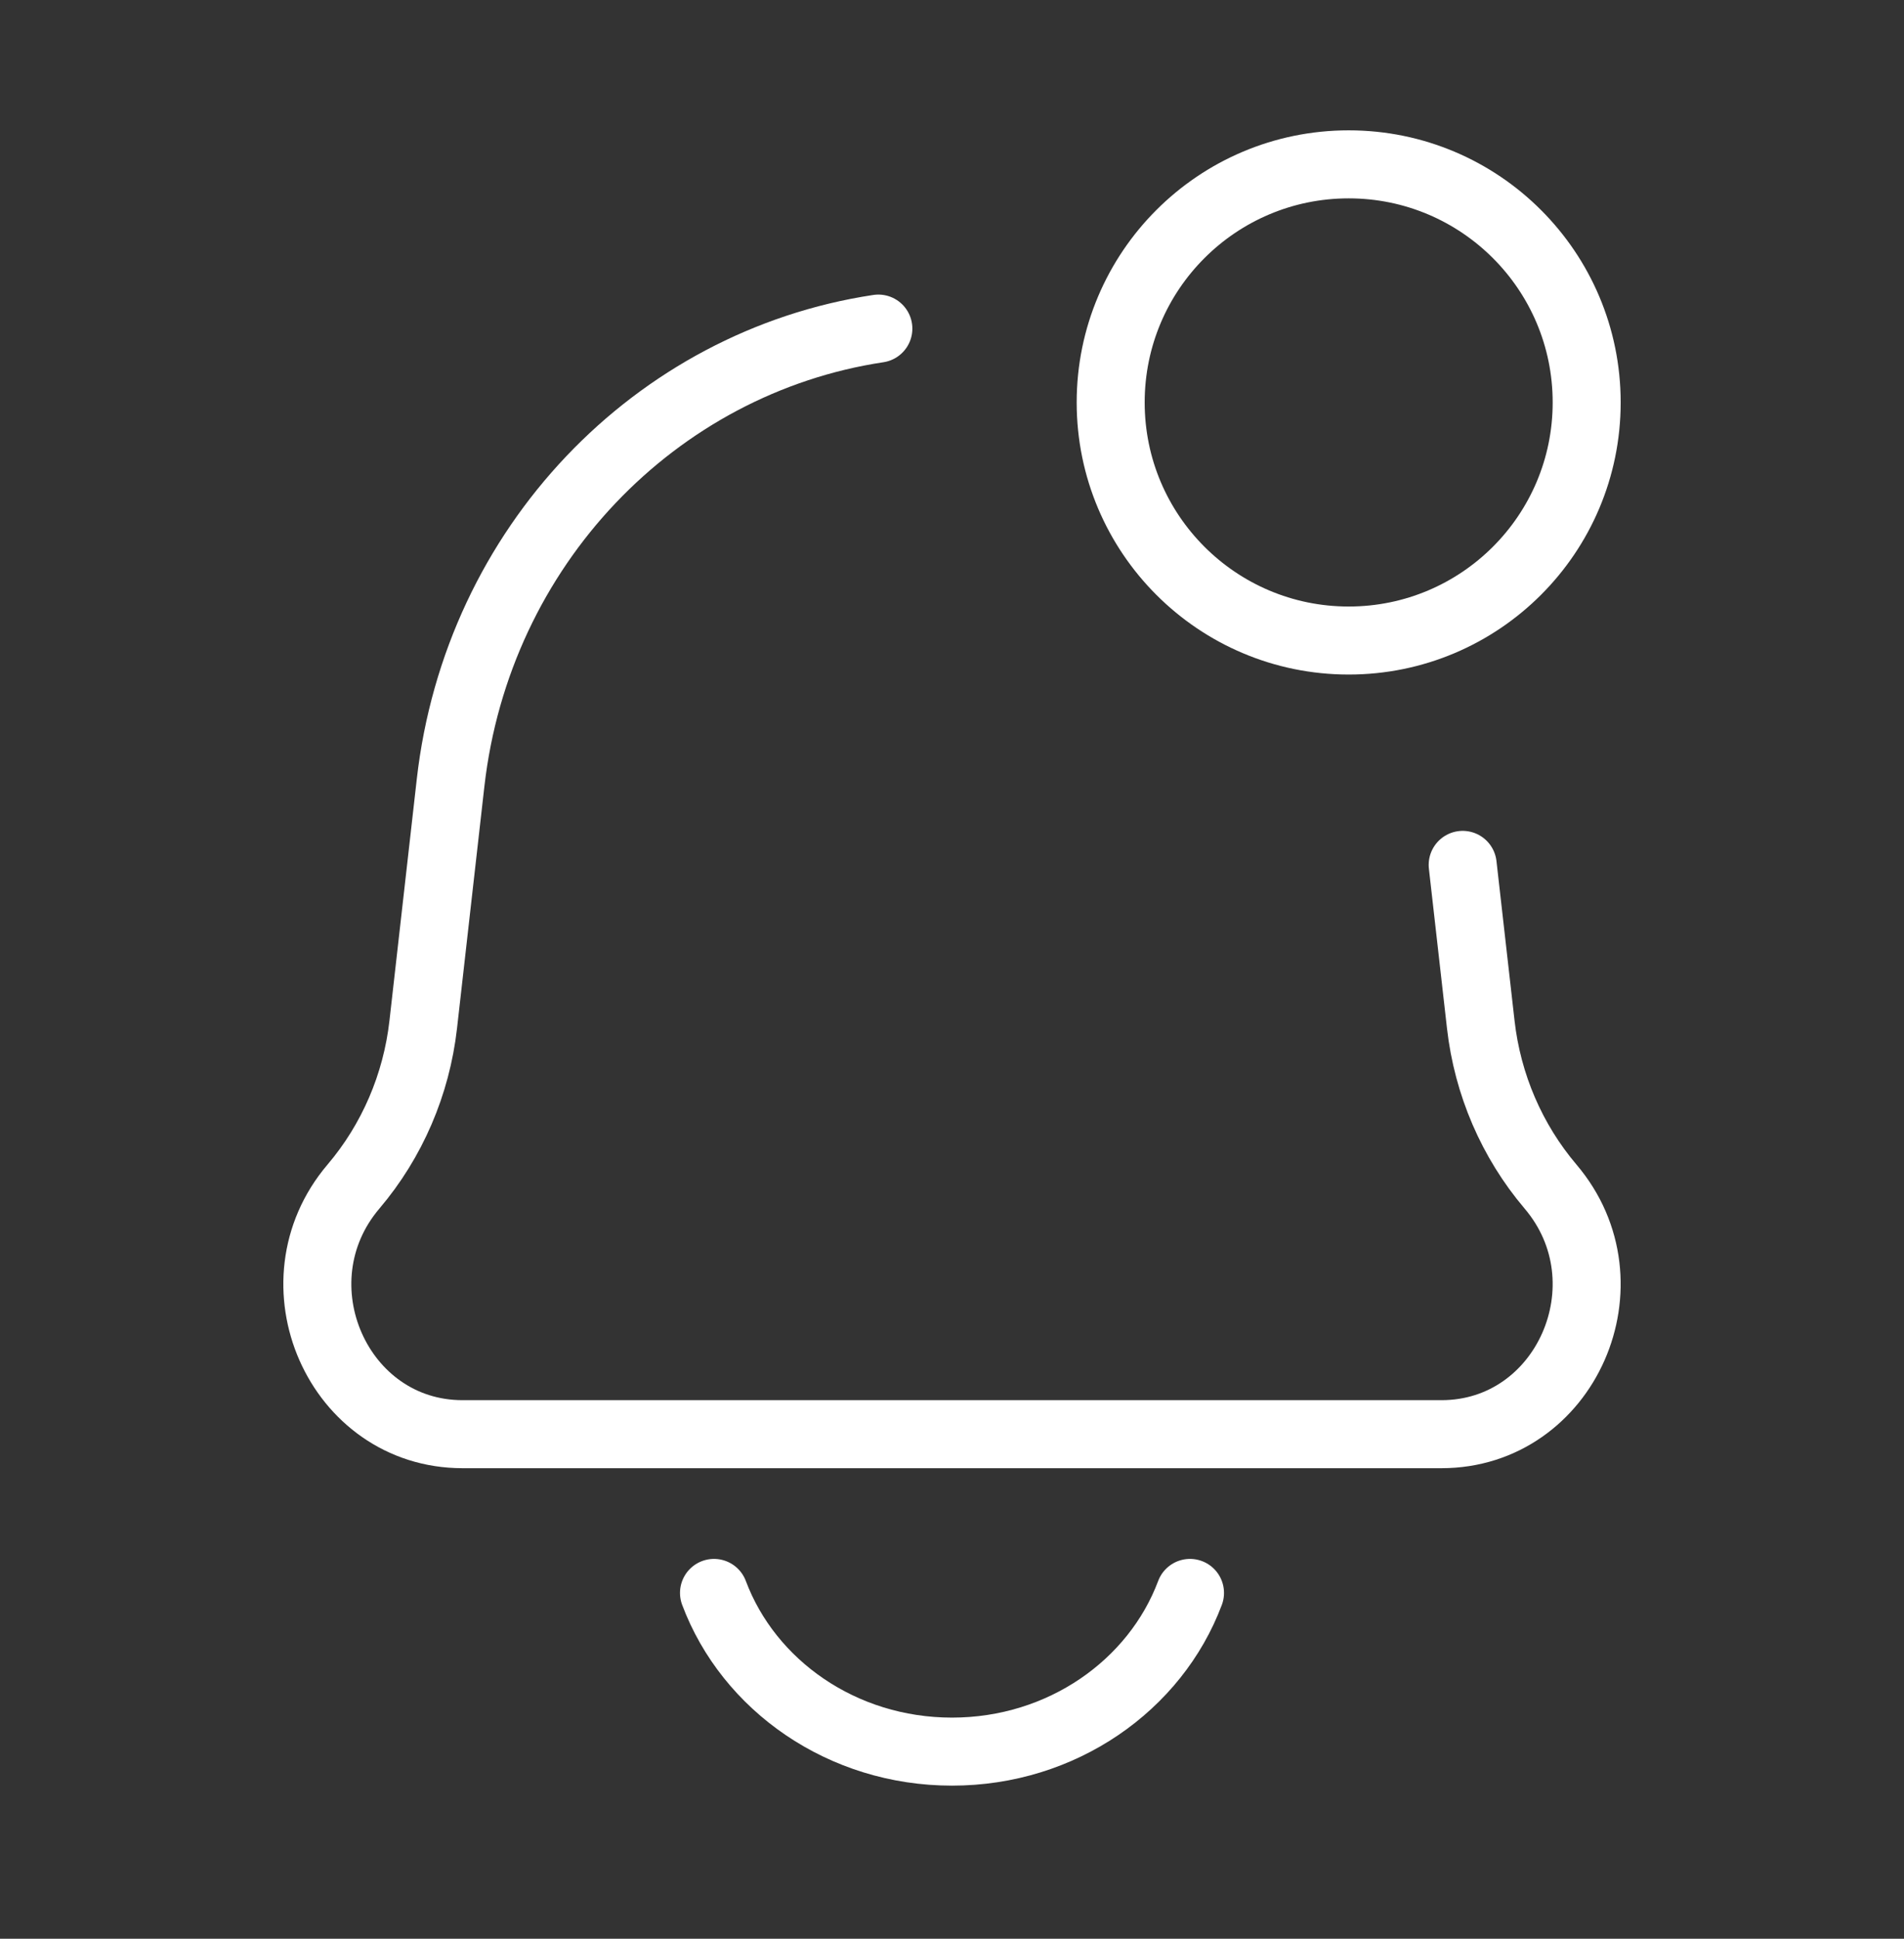
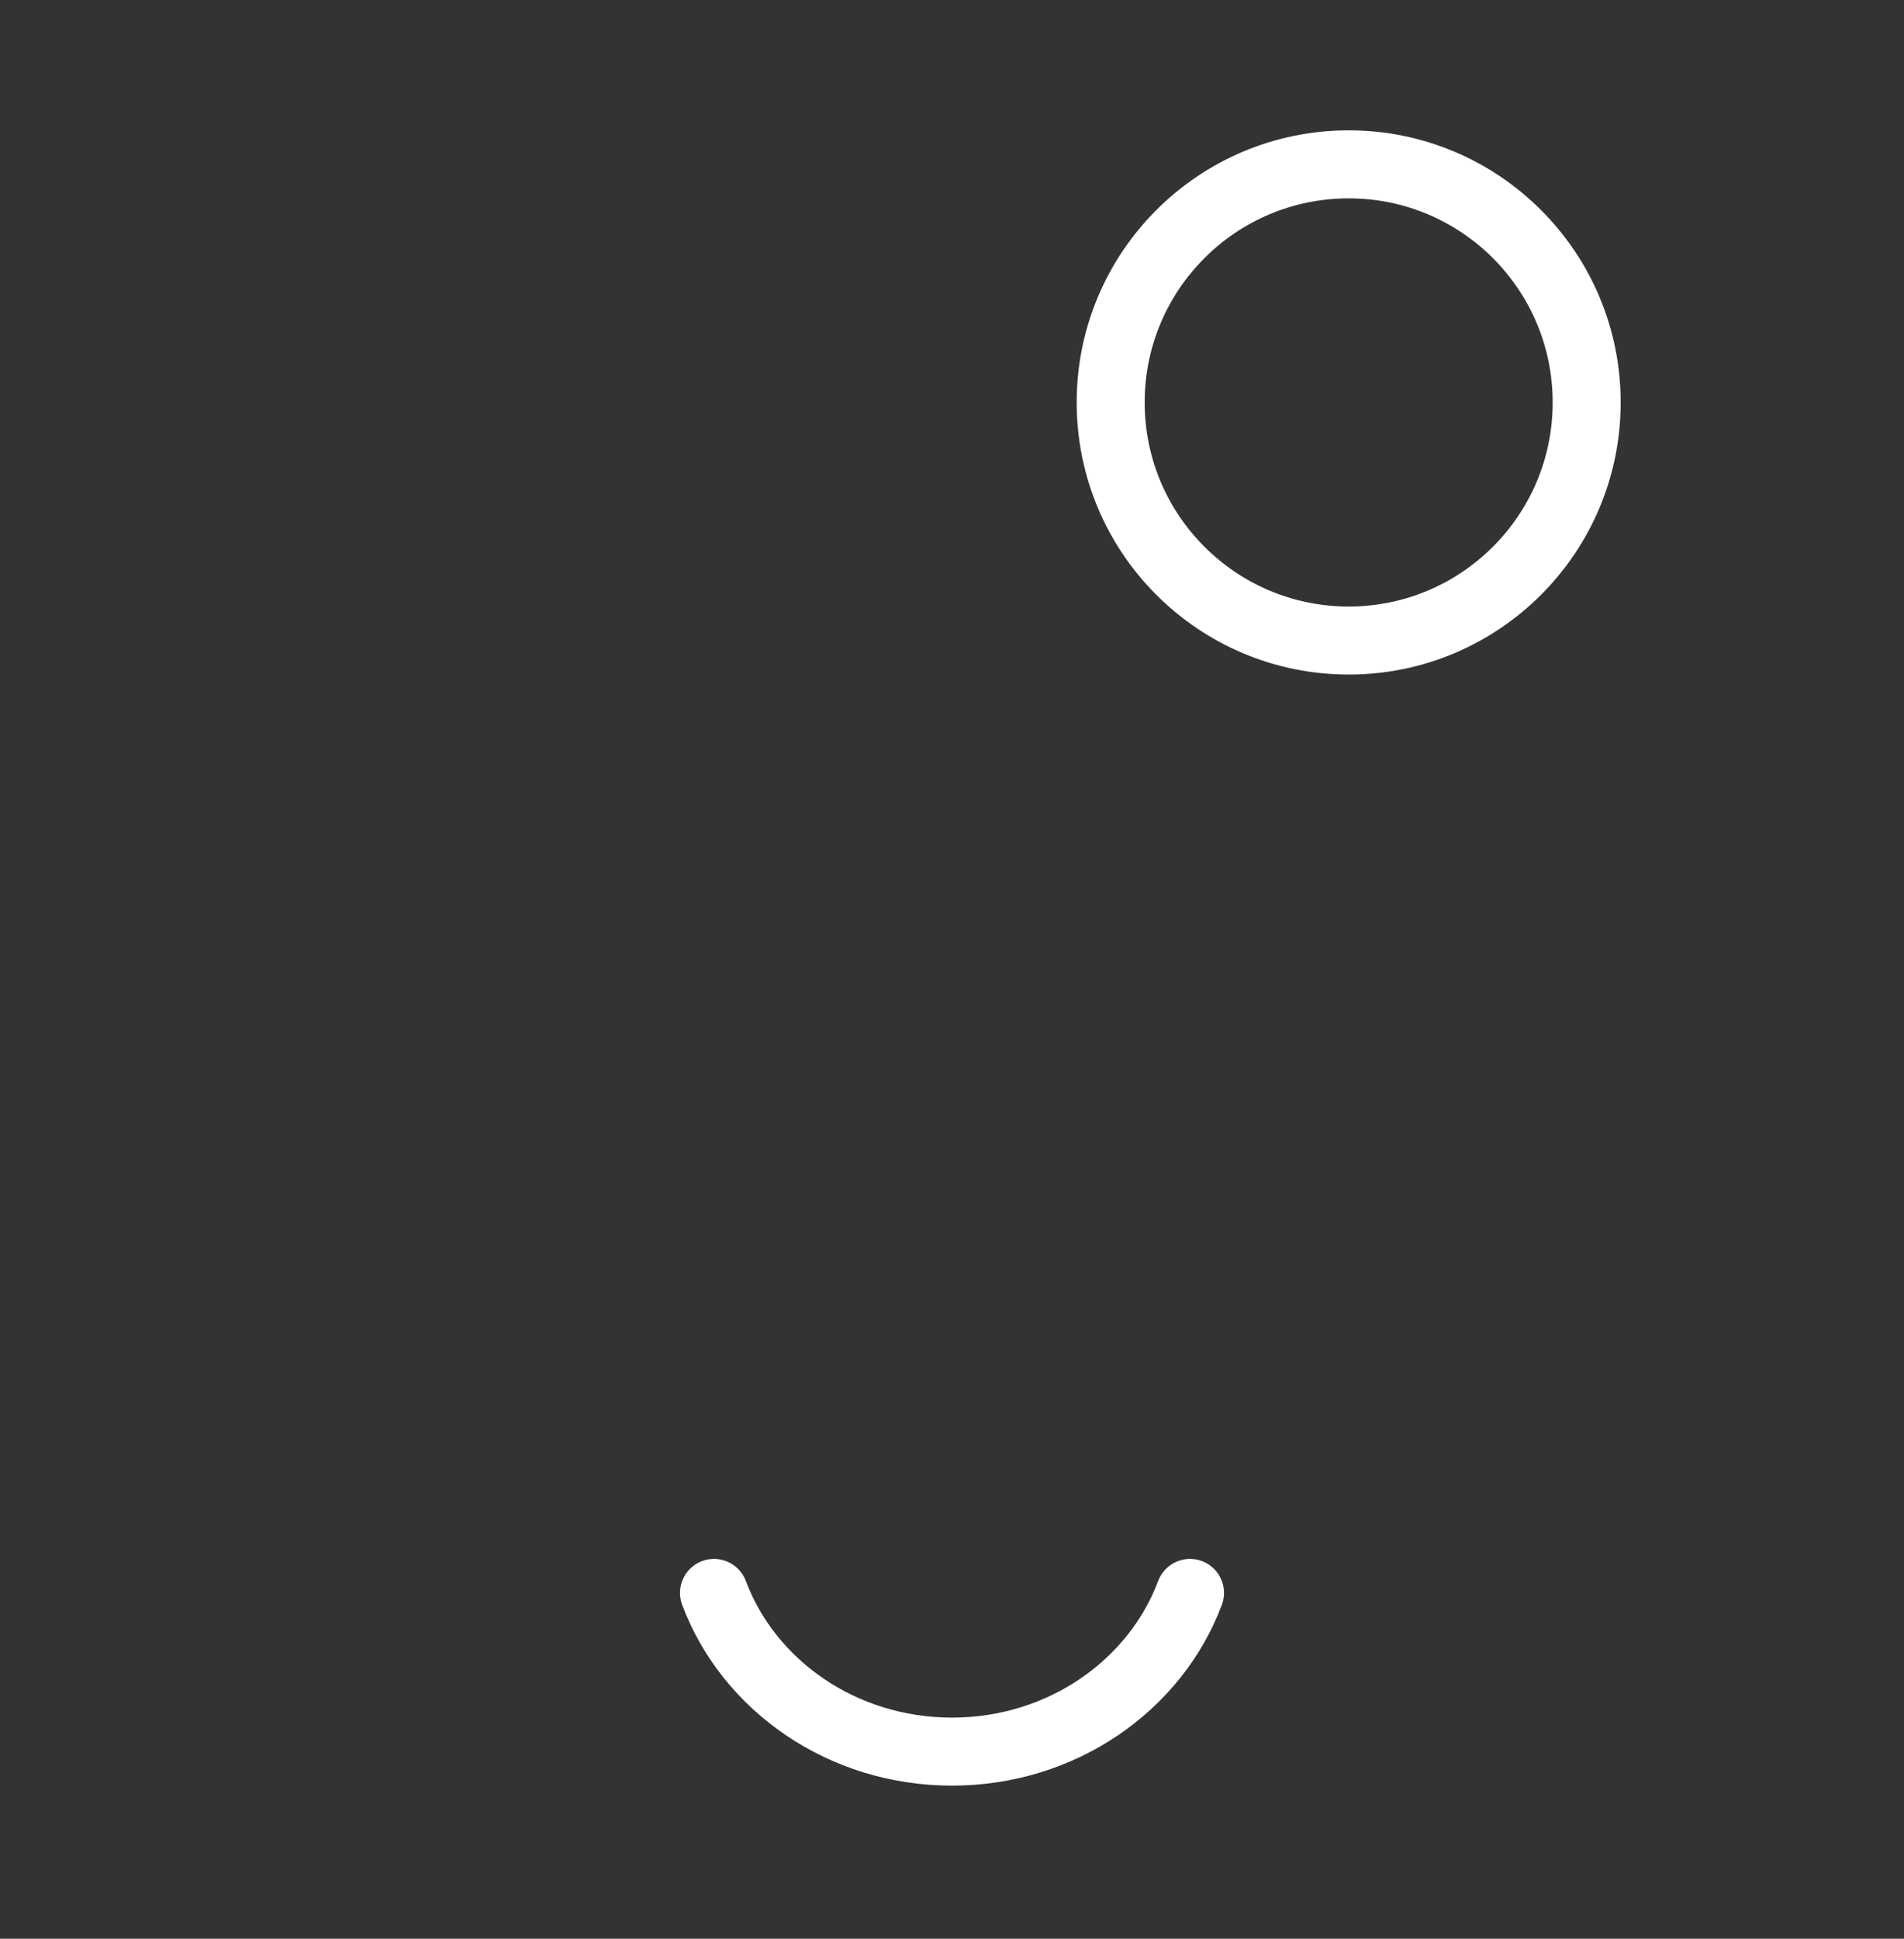
<svg xmlns="http://www.w3.org/2000/svg" width="56" height="57" viewBox="0 0 56 57" fill="none">
  <rect x="0" y="0" width="56" height="57" fill="#333333" stroke="none" />
  <circle cx="39.667" cy="11.832" r="7" stroke="white" stroke-width="2" />
-   <path d="M25.834 9.661C19.281 10.65 14.04 16.062 13.252 23.018L12.448 30.122C12.248 31.887 11.533 33.548 10.396 34.886C7.985 37.724 9.942 42.166 13.604 42.166H42.396C46.058 42.166 48.015 37.724 45.604 34.886C44.468 33.548 43.752 31.887 43.552 30.122L43.02 25.428" stroke="white" stroke-width="2" stroke-linecap="round" stroke-linejoin="round" />
  <path d="M35 46.833C33.981 49.551 31.232 51.499 28 51.499C24.768 51.499 22.019 49.551 21 46.833" stroke="white" stroke-width="2" stroke-linecap="round" />
</svg>